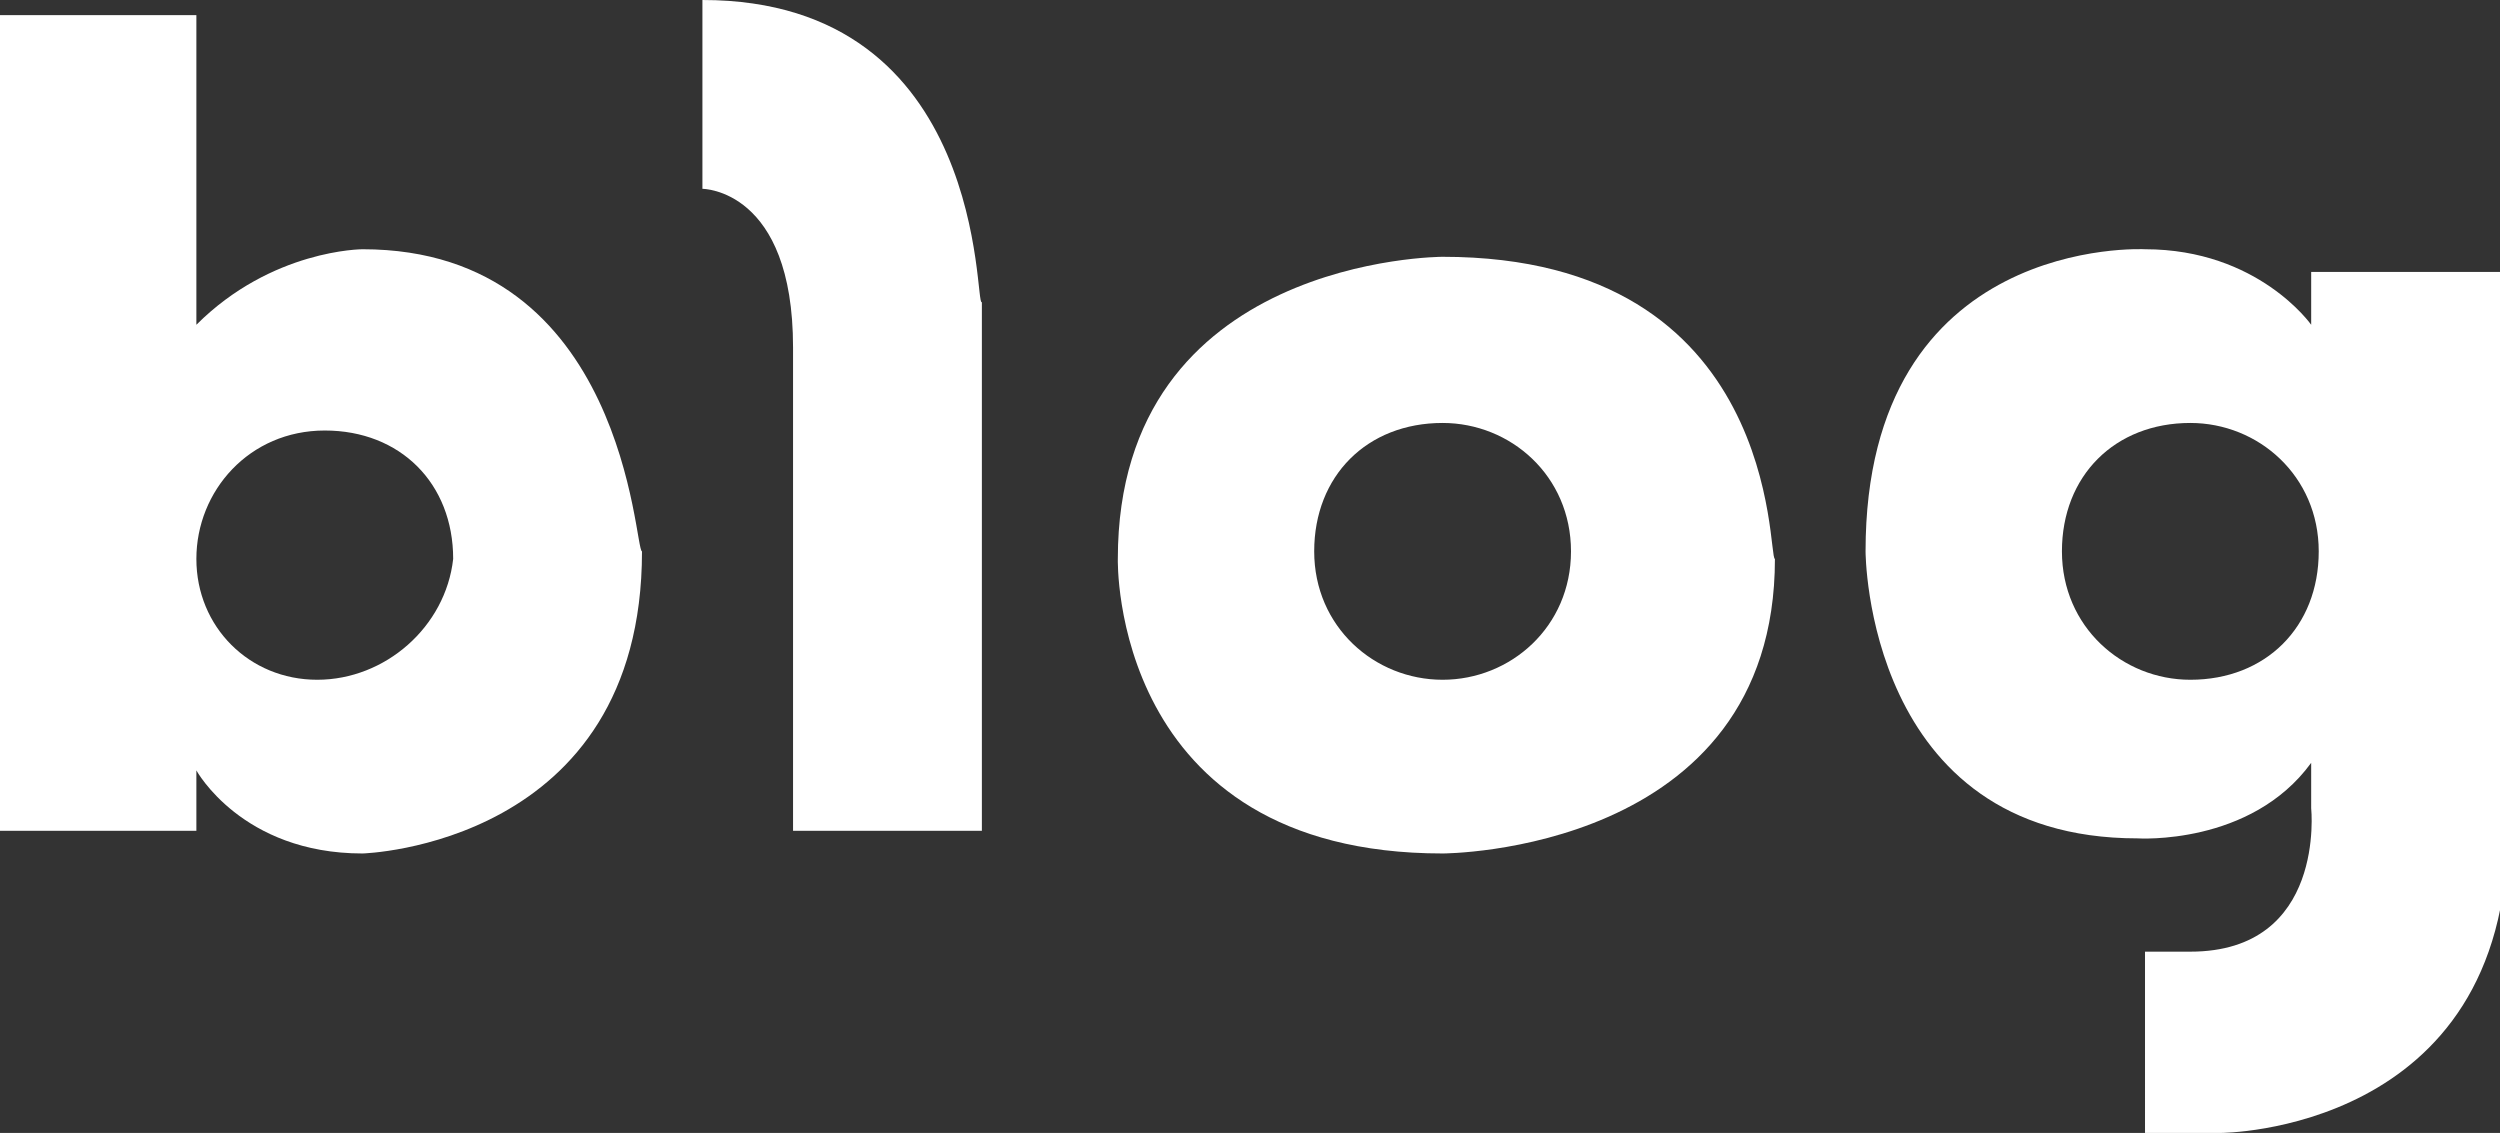
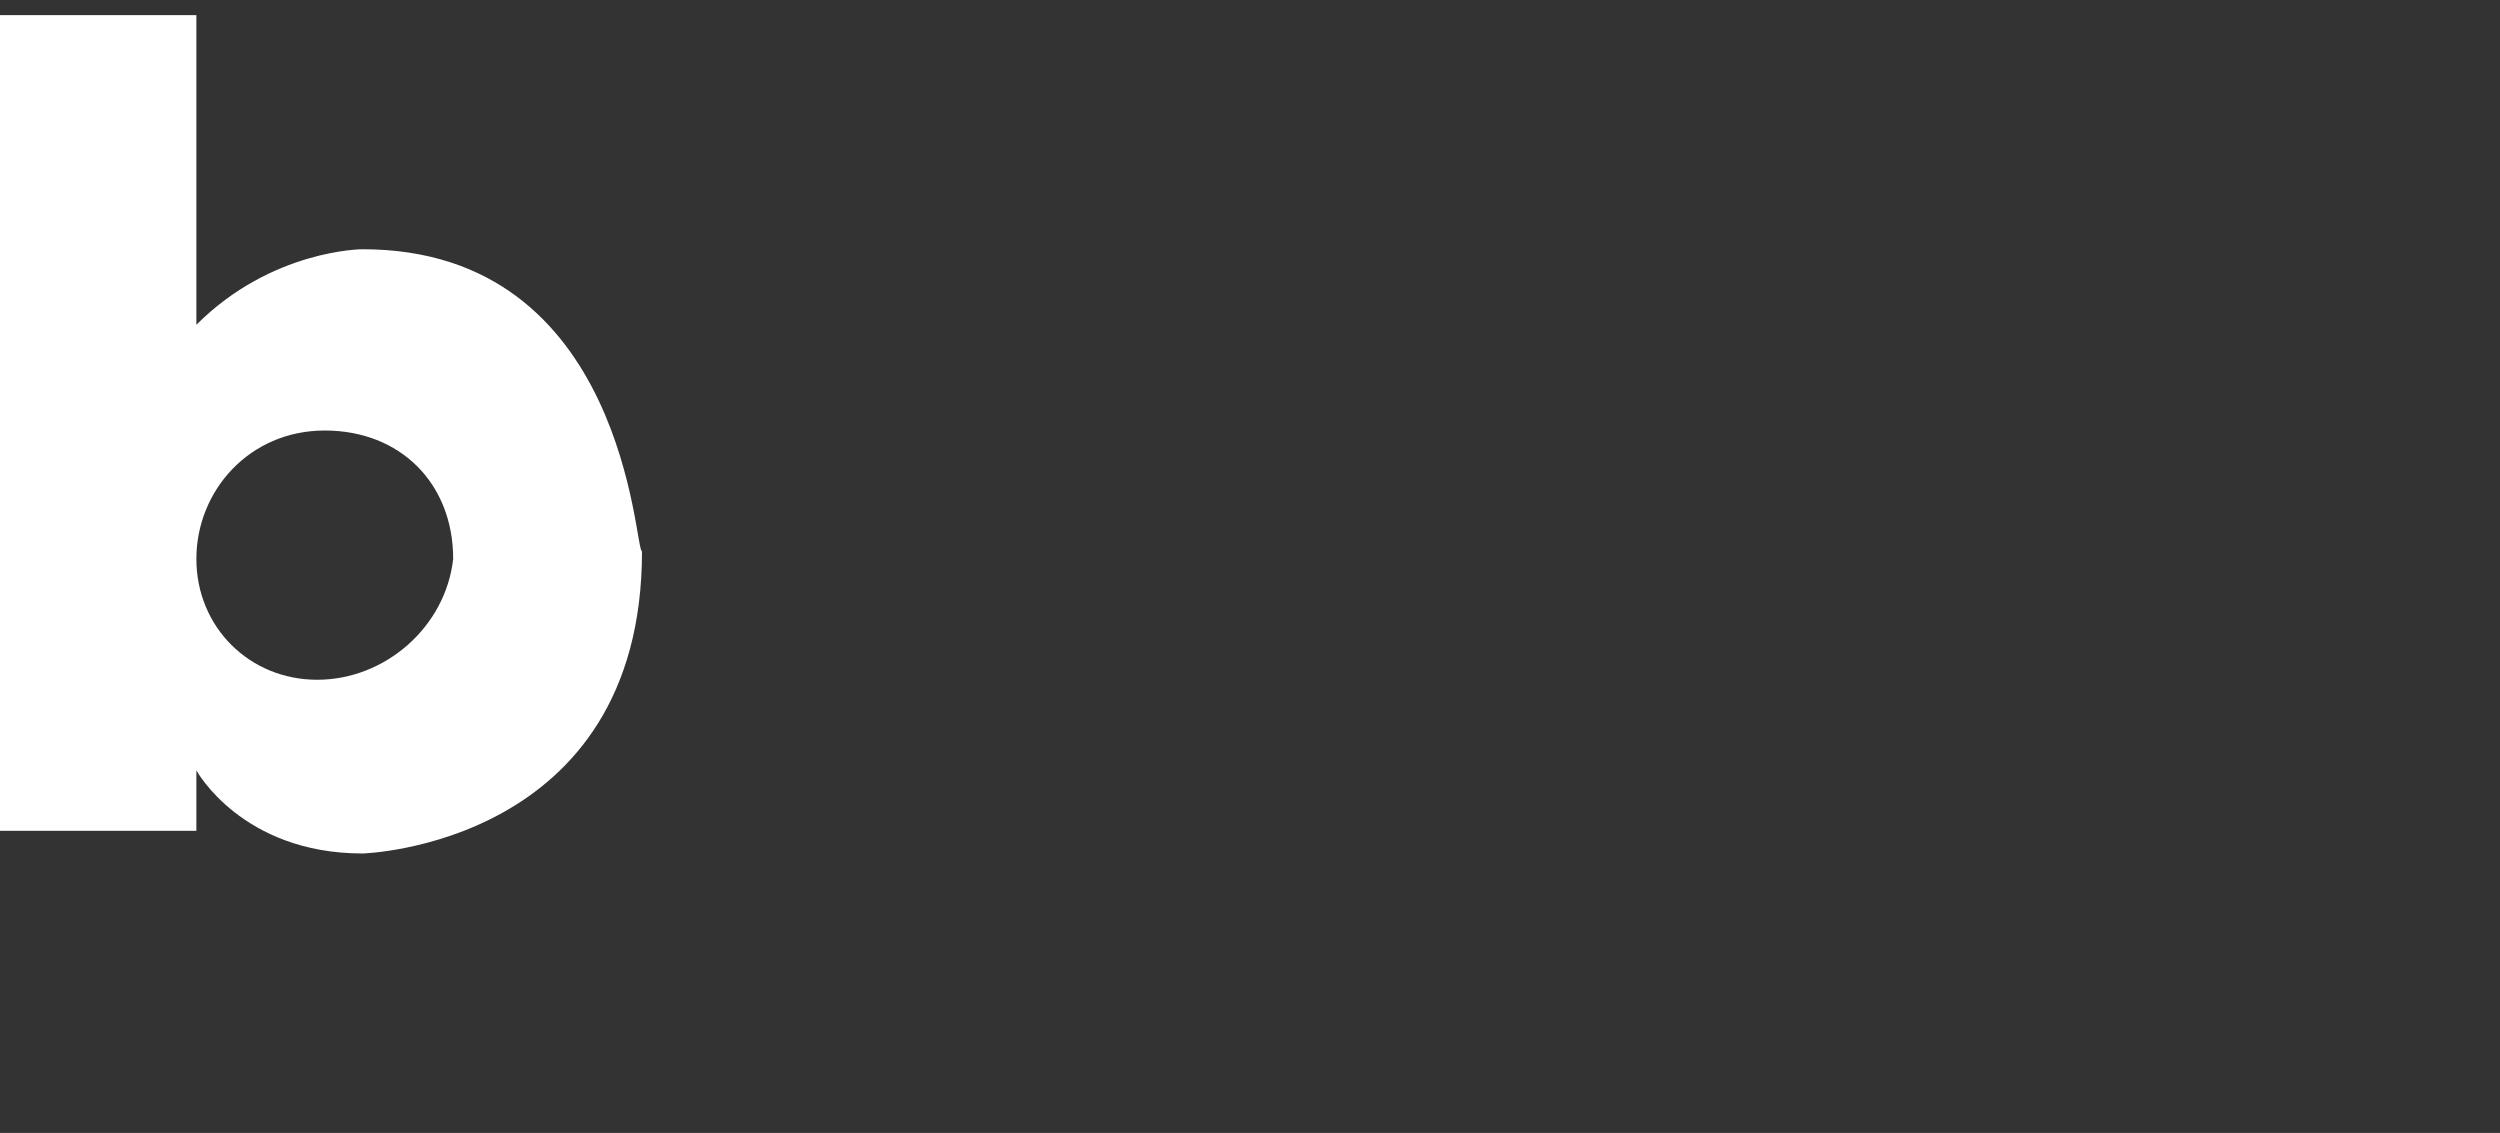
<svg xmlns="http://www.w3.org/2000/svg" version="1.1" id="레이어_1" x="0px" y="0px" width="33.1px" height="15px" viewBox="0 0 33.1 15" style="enable-background:new 0 0 33.1 15;" xml:space="preserve">
  <rect x="0" y="0" width="33.1" height="15" fill="#333333" stroke="none" />
  <style type="text/css">
	.st0{fill:#FFFFFF;}
</style>
  <g>
    <g>
      <path class="st0" d="M4.8,3.3c0,0-1.2,0-2.2,1V0.2H0V11h2.6v-0.8c0,0,0.6,1.1,2.2,1.1c0,0,3.7-0.1,3.7-4C8.4,7.3,8.3,3.3,4.8,3.3z     M4.2,9C3.3,9,2.6,8.3,2.6,7.4s0.7-1.7,1.7-1.7s1.7,0.7,1.7,1.7C5.9,8.3,5.1,9,4.2,9z" />
-       <path class="st0" d="M9.3,0v2.5c0,0,1.2,0,1.2,2.1V11h2.5v-7C12.9,4.1,13.1,0,9.3,0z" />
-       <path class="st0" d="M19.1,3.4c0,0-4.3,0-4.3,4c0,0-0.1,3.9,4.3,3.9c0,0,4.4,0,4.4-3.9C23.4,7.4,23.6,3.4,19.1,3.4z M19.1,9    c-0.9,0-1.7-0.7-1.7-1.7s0.7-1.7,1.7-1.7c0.9,0,1.7,0.7,1.7,1.7S20,9,19.1,9z" />
-       <path class="st0" d="M30.6,3.6v0.7c0,0-0.7-1-2.2-1c0,0-3.7-0.2-3.7,4c0,0,0,3.8,3.6,3.8c0,0,1.5,0.1,2.3-1v0.6    c0,0,0.2,1.9-1.6,1.9h-0.6V15h1c0,0,3.8,0,3.8-4V3.6L30.6,3.6L30.6,3.6z M29,9c-0.9,0-1.7-0.7-1.7-1.7s0.7-1.7,1.7-1.7    c0.9,0,1.7,0.7,1.7,1.7S30,9,29,9z" />
    </g>
  </g>
</svg>